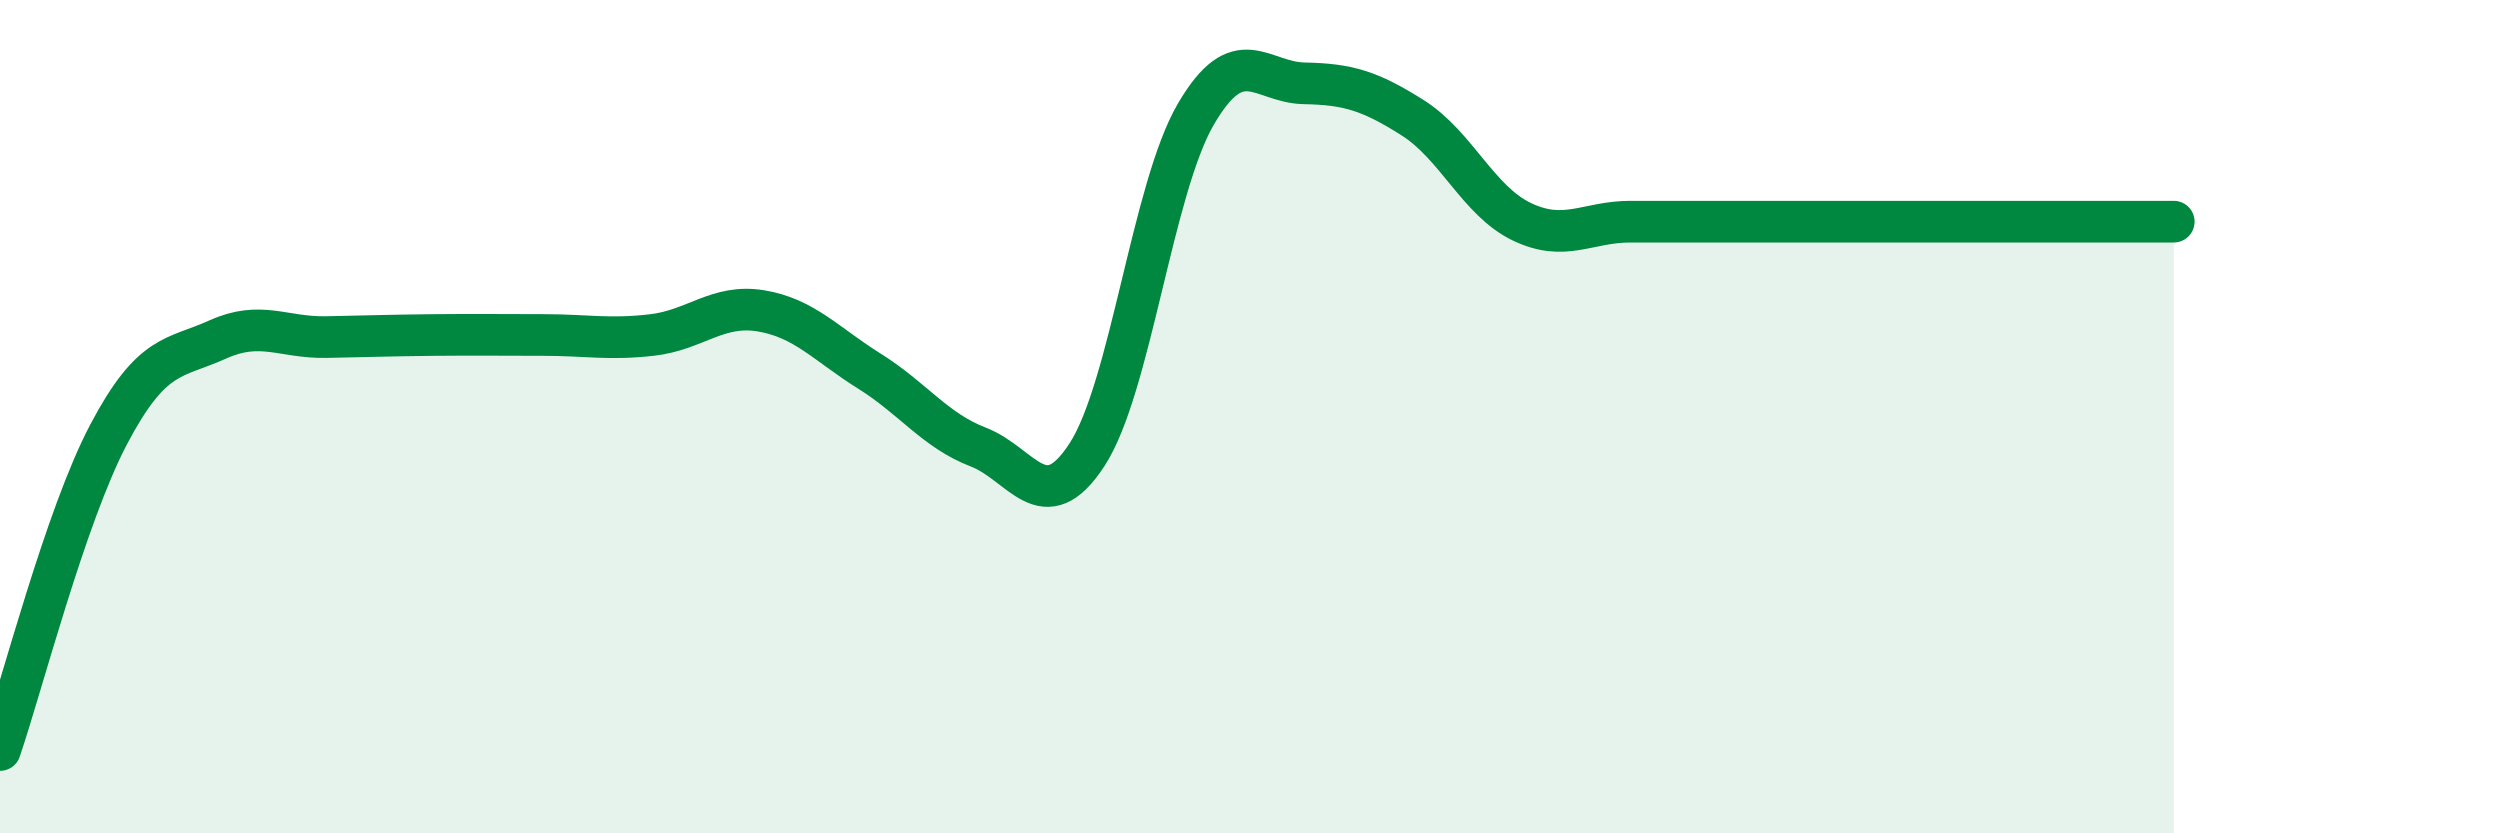
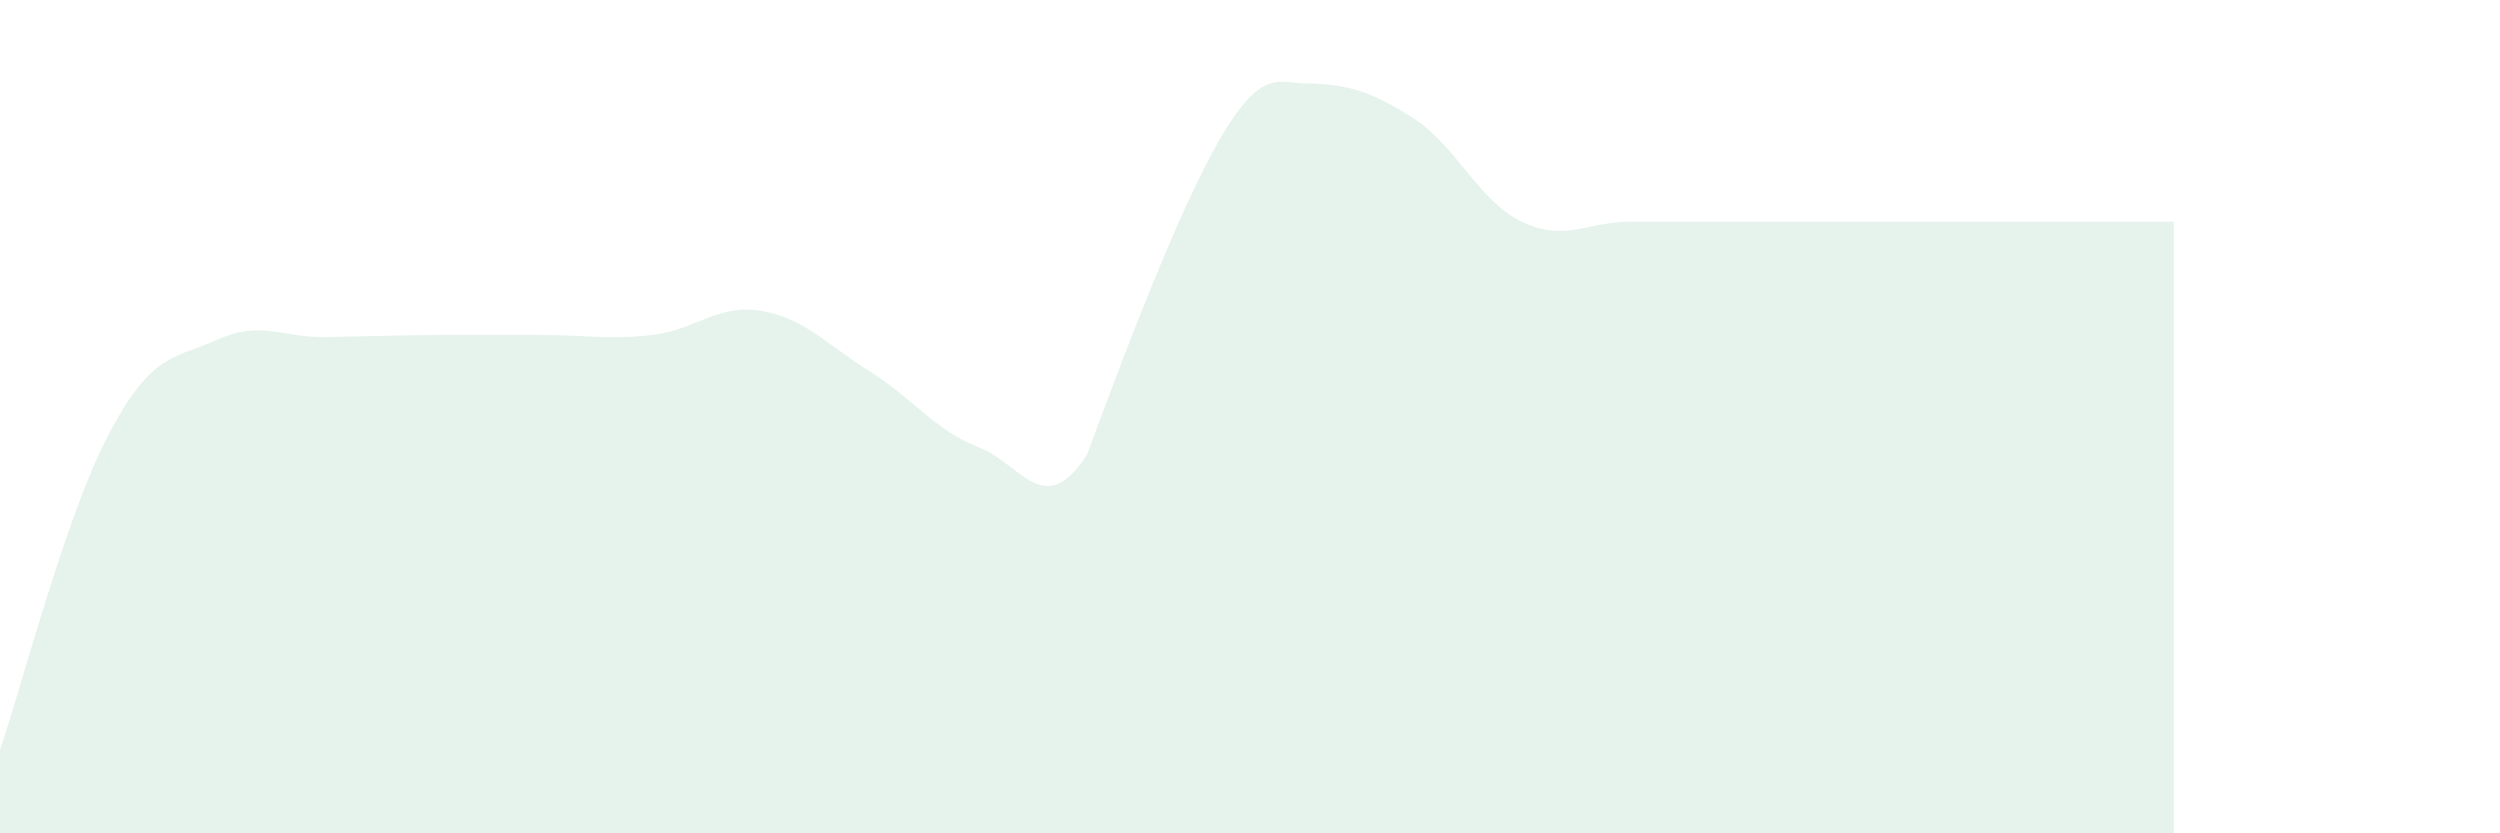
<svg xmlns="http://www.w3.org/2000/svg" width="60" height="20" viewBox="0 0 60 20">
-   <path d="M 0,18 C 0.52,16.48 1.57,12.39 2.61,10.42 C 3.65,8.45 4.18,8.62 5.22,8.15 C 6.26,7.68 6.79,8.11 7.83,8.09 C 8.87,8.07 9.39,8.05 10.43,8.04 C 11.47,8.03 12,8.04 13.04,8.04 C 14.08,8.04 14.61,8.16 15.65,8.04 C 16.69,7.92 17.22,7.29 18.26,7.46 C 19.3,7.63 19.83,8.26 20.87,8.91 C 21.91,9.56 22.44,10.33 23.48,10.73 C 24.52,11.13 25.05,12.51 26.09,10.91 C 27.13,9.31 27.66,4.52 28.7,2.74 C 29.74,0.96 30.26,1.98 31.3,2 C 32.34,2.02 32.87,2.17 33.91,2.83 C 34.95,3.49 35.48,4.82 36.52,5.32 C 37.56,5.82 38.09,5.32 39.13,5.32 C 40.17,5.32 40.7,5.32 41.74,5.32 C 42.78,5.32 43.31,5.32 44.35,5.32 C 45.39,5.32 45.92,5.32 46.96,5.32 C 48,5.32 48.53,5.32 49.57,5.32 C 50.61,5.32 51.65,5.32 52.17,5.32L52.17 20L0 20Z" fill="#008740" opacity="0.1" stroke-linecap="round" stroke-linejoin="round" />
-   <path d="M 0,18 C 0.52,16.48 1.57,12.39 2.61,10.42 C 3.65,8.45 4.18,8.62 5.22,8.15 C 6.26,7.68 6.79,8.11 7.83,8.09 C 8.87,8.07 9.39,8.05 10.43,8.04 C 11.47,8.03 12,8.04 13.04,8.04 C 14.08,8.04 14.61,8.16 15.65,8.04 C 16.69,7.92 17.22,7.29 18.26,7.46 C 19.3,7.63 19.83,8.26 20.87,8.91 C 21.91,9.56 22.44,10.33 23.48,10.73 C 24.52,11.13 25.05,12.51 26.09,10.91 C 27.13,9.31 27.66,4.52 28.7,2.74 C 29.74,0.96 30.26,1.98 31.3,2 C 32.34,2.02 32.87,2.17 33.91,2.83 C 34.95,3.49 35.48,4.82 36.52,5.32 C 37.56,5.82 38.09,5.32 39.13,5.32 C 40.17,5.32 40.7,5.32 41.74,5.32 C 42.78,5.32 43.31,5.32 44.35,5.32 C 45.39,5.32 45.92,5.32 46.96,5.32 C 48,5.32 48.53,5.32 49.57,5.32 C 50.61,5.32 51.65,5.32 52.17,5.32" stroke="#008740" stroke-width="1" fill="none" stroke-linecap="round" stroke-linejoin="round" />
+   <path d="M 0,18 C 0.52,16.48 1.57,12.39 2.61,10.42 C 3.65,8.45 4.18,8.62 5.22,8.15 C 6.26,7.68 6.79,8.11 7.83,8.09 C 8.87,8.07 9.39,8.05 10.43,8.04 C 11.47,8.03 12,8.04 13.04,8.04 C 14.08,8.04 14.61,8.16 15.65,8.04 C 16.69,7.92 17.22,7.29 18.26,7.46 C 19.3,7.63 19.83,8.26 20.87,8.91 C 21.91,9.56 22.44,10.33 23.48,10.73 C 24.52,11.13 25.05,12.51 26.09,10.91 C 29.74,0.96 30.26,1.98 31.3,2 C 32.34,2.02 32.87,2.17 33.91,2.83 C 34.95,3.49 35.48,4.82 36.52,5.32 C 37.56,5.82 38.09,5.32 39.13,5.32 C 40.17,5.32 40.7,5.32 41.74,5.32 C 42.78,5.32 43.31,5.32 44.35,5.32 C 45.39,5.32 45.92,5.32 46.96,5.32 C 48,5.32 48.53,5.32 49.57,5.32 C 50.61,5.32 51.65,5.32 52.17,5.32L52.17 20L0 20Z" fill="#008740" opacity="0.1" stroke-linecap="round" stroke-linejoin="round" />
</svg>